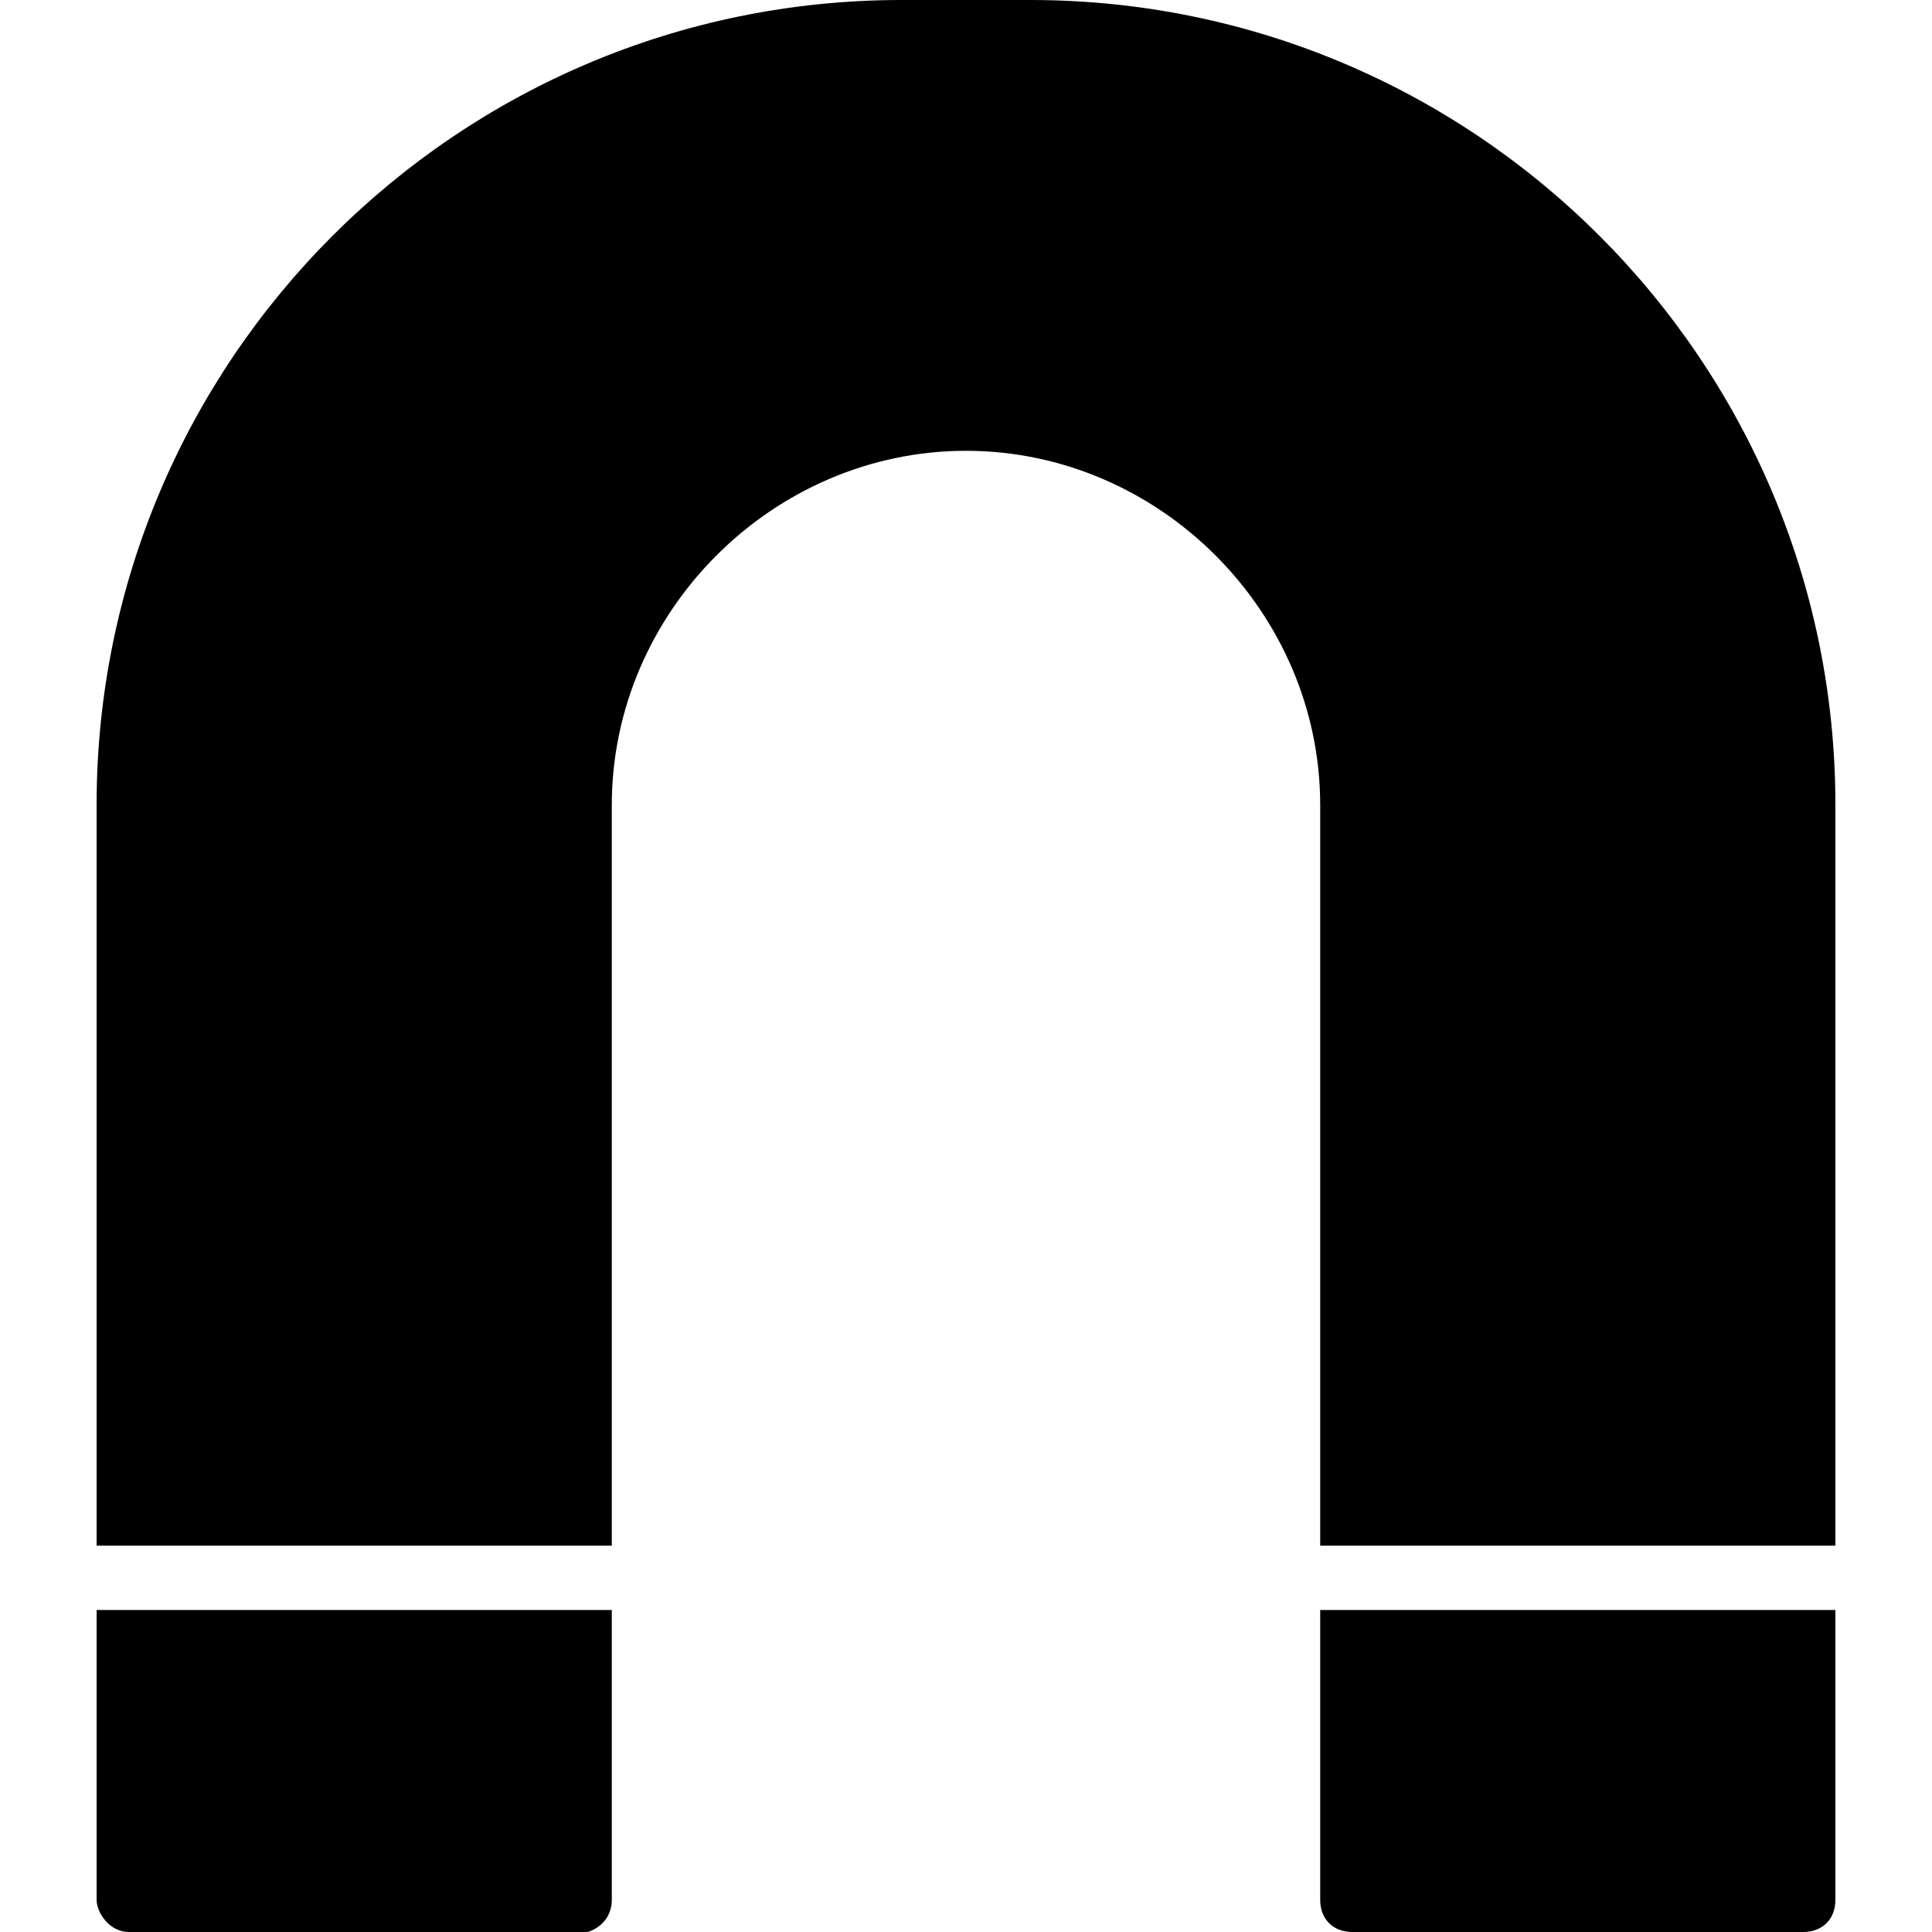
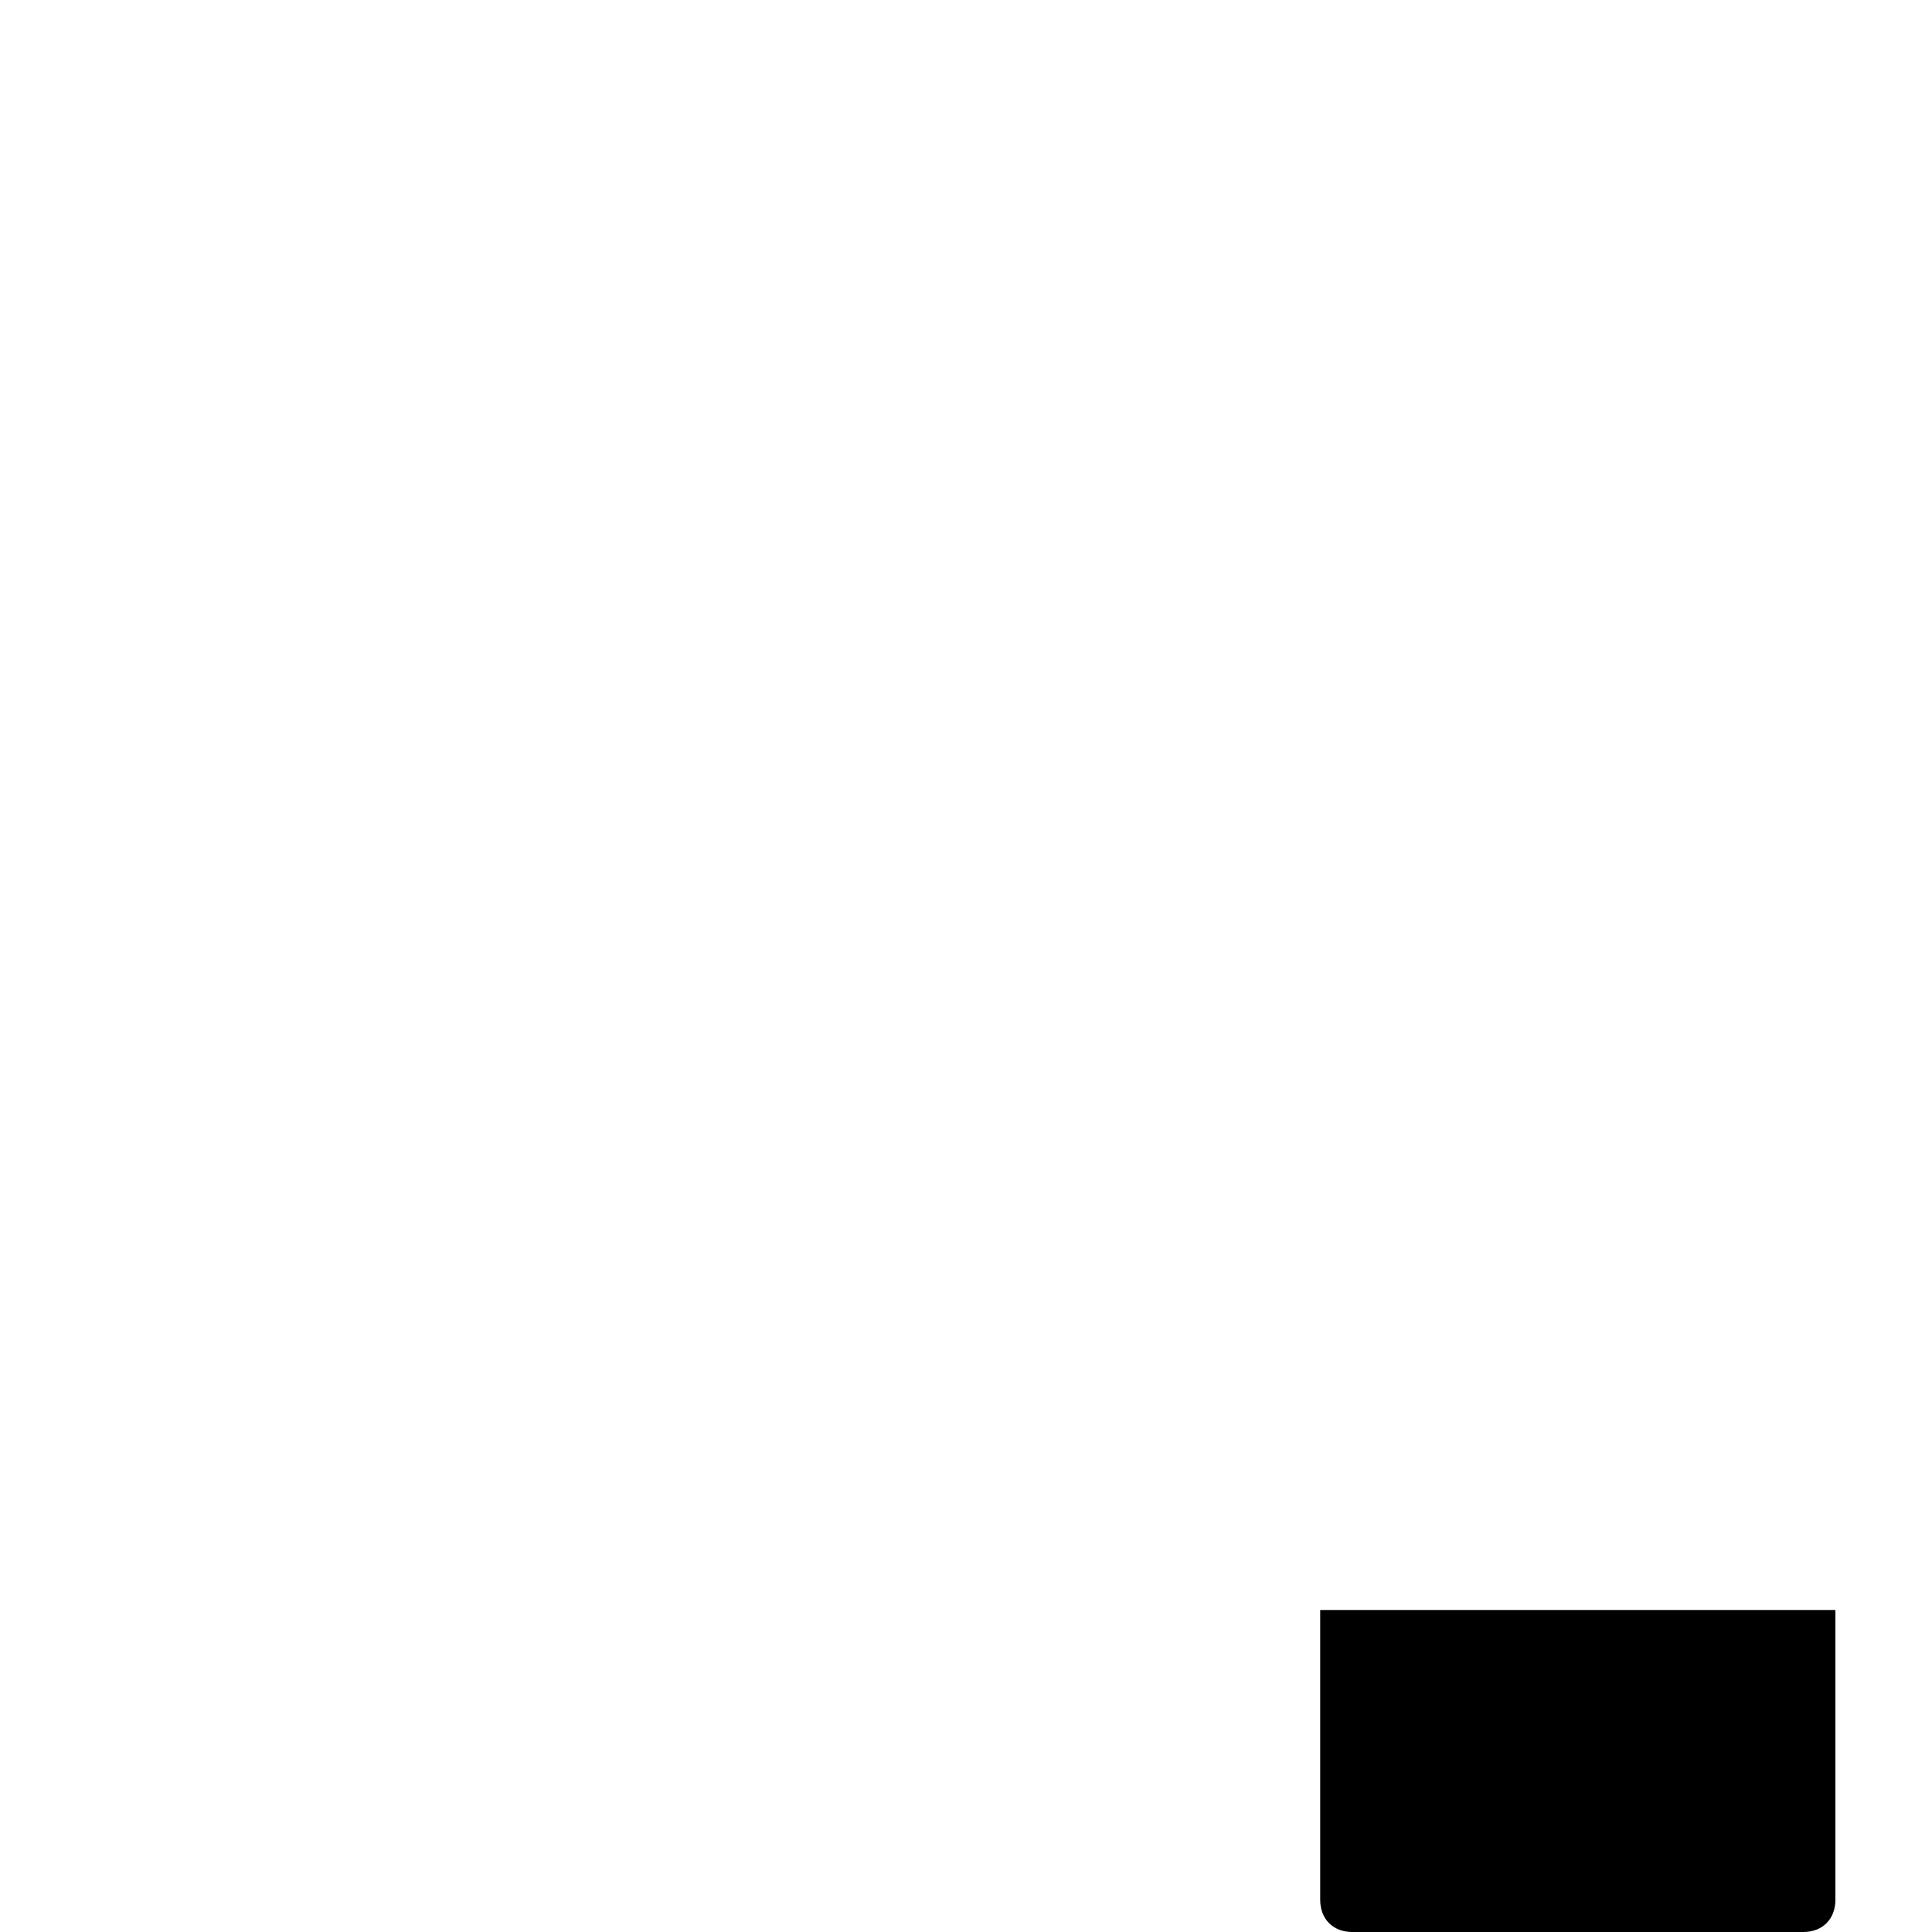
<svg xmlns="http://www.w3.org/2000/svg" version="1.1" id="Layer_1" x="0px" y="0px" viewBox="0 0 30 30" style="enable-background:new 0 0 30 30;" xml:space="preserve">
  <g>
-     <path d="M1.5,25v4.5C1.5,29.7,1.7,30,2,30h6.8c0.3,0.1,0.7-0.1,0.7-0.5V25H1.5z" />
-     <path d="M20.5,12.5V24h8V12.5C28.5,5.6,22.9,0,16,0h-2C7.1,0,1.5,5.6,1.5,12.5V24h8V12.5C9.5,9.5,12,7,15,7S20.5,9.5,20.5,12.5z" />
    <path d="M20.5,25v4.5c0,0.3,0.2,0.5,0.5,0.5c0.1,0,0.1,0,0.2,0H28c0.3,0,0.5-0.2,0.5-0.5V25H20.5z" />
  </g>
</svg>